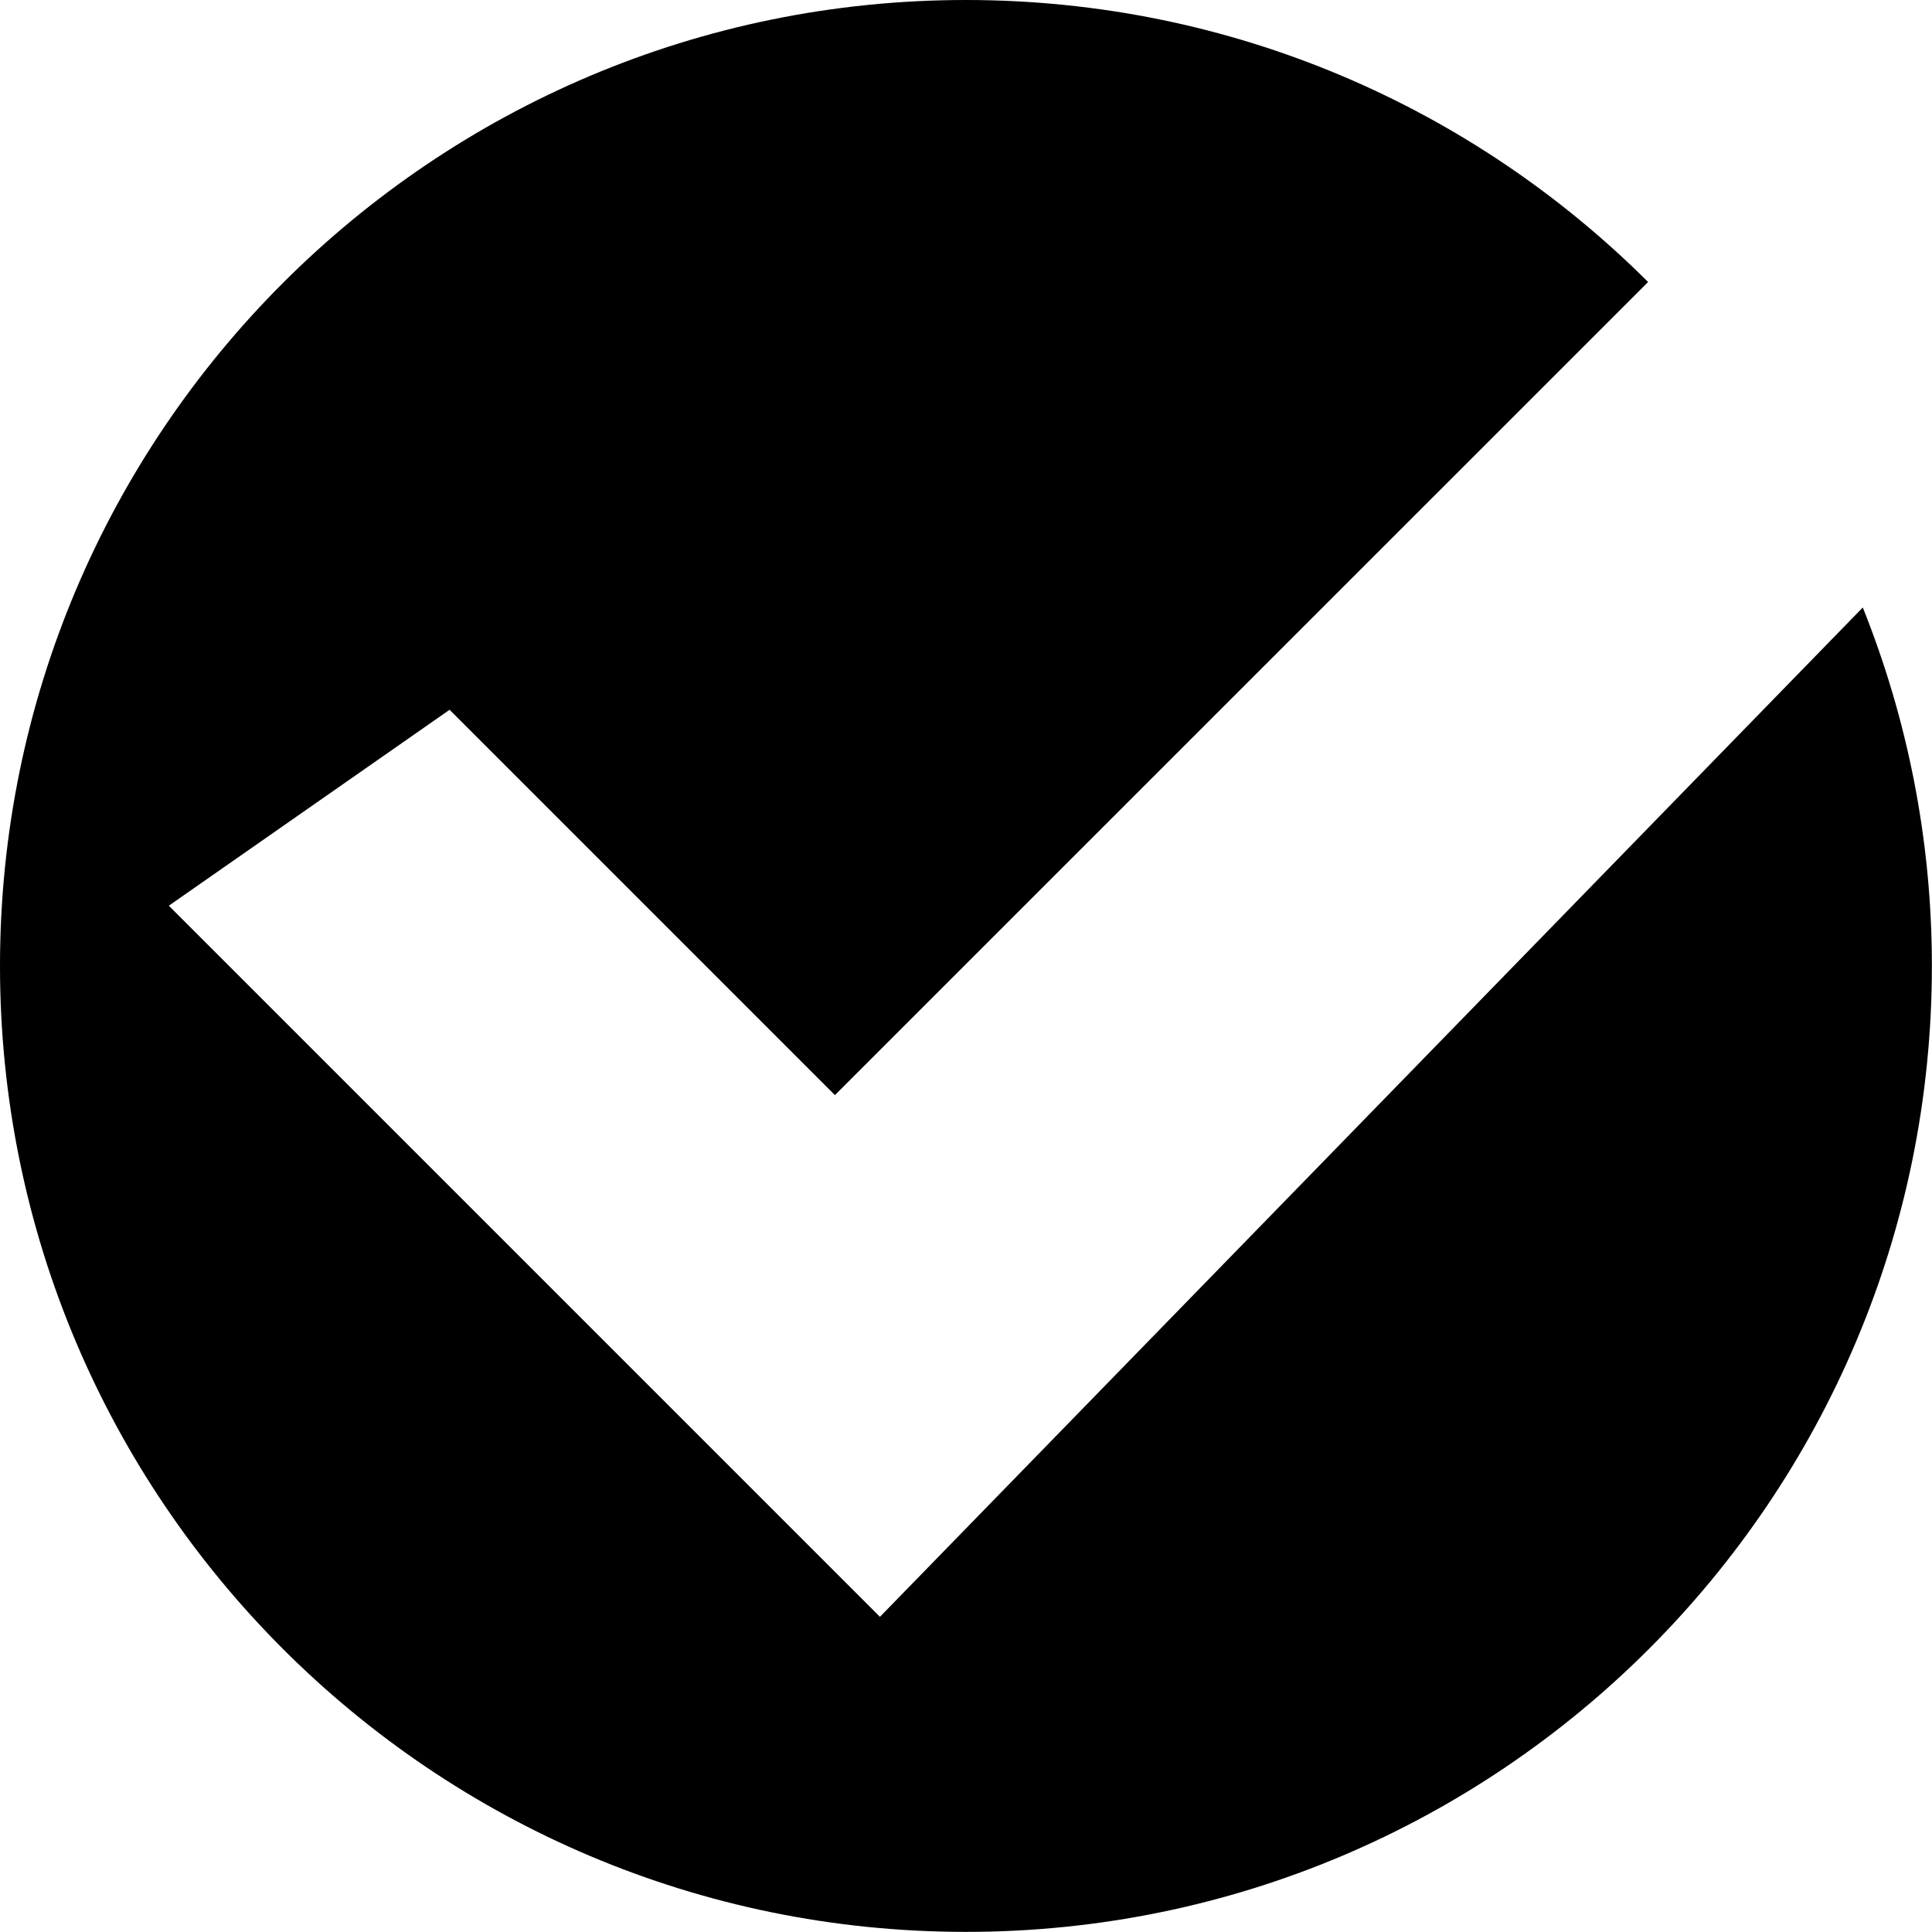
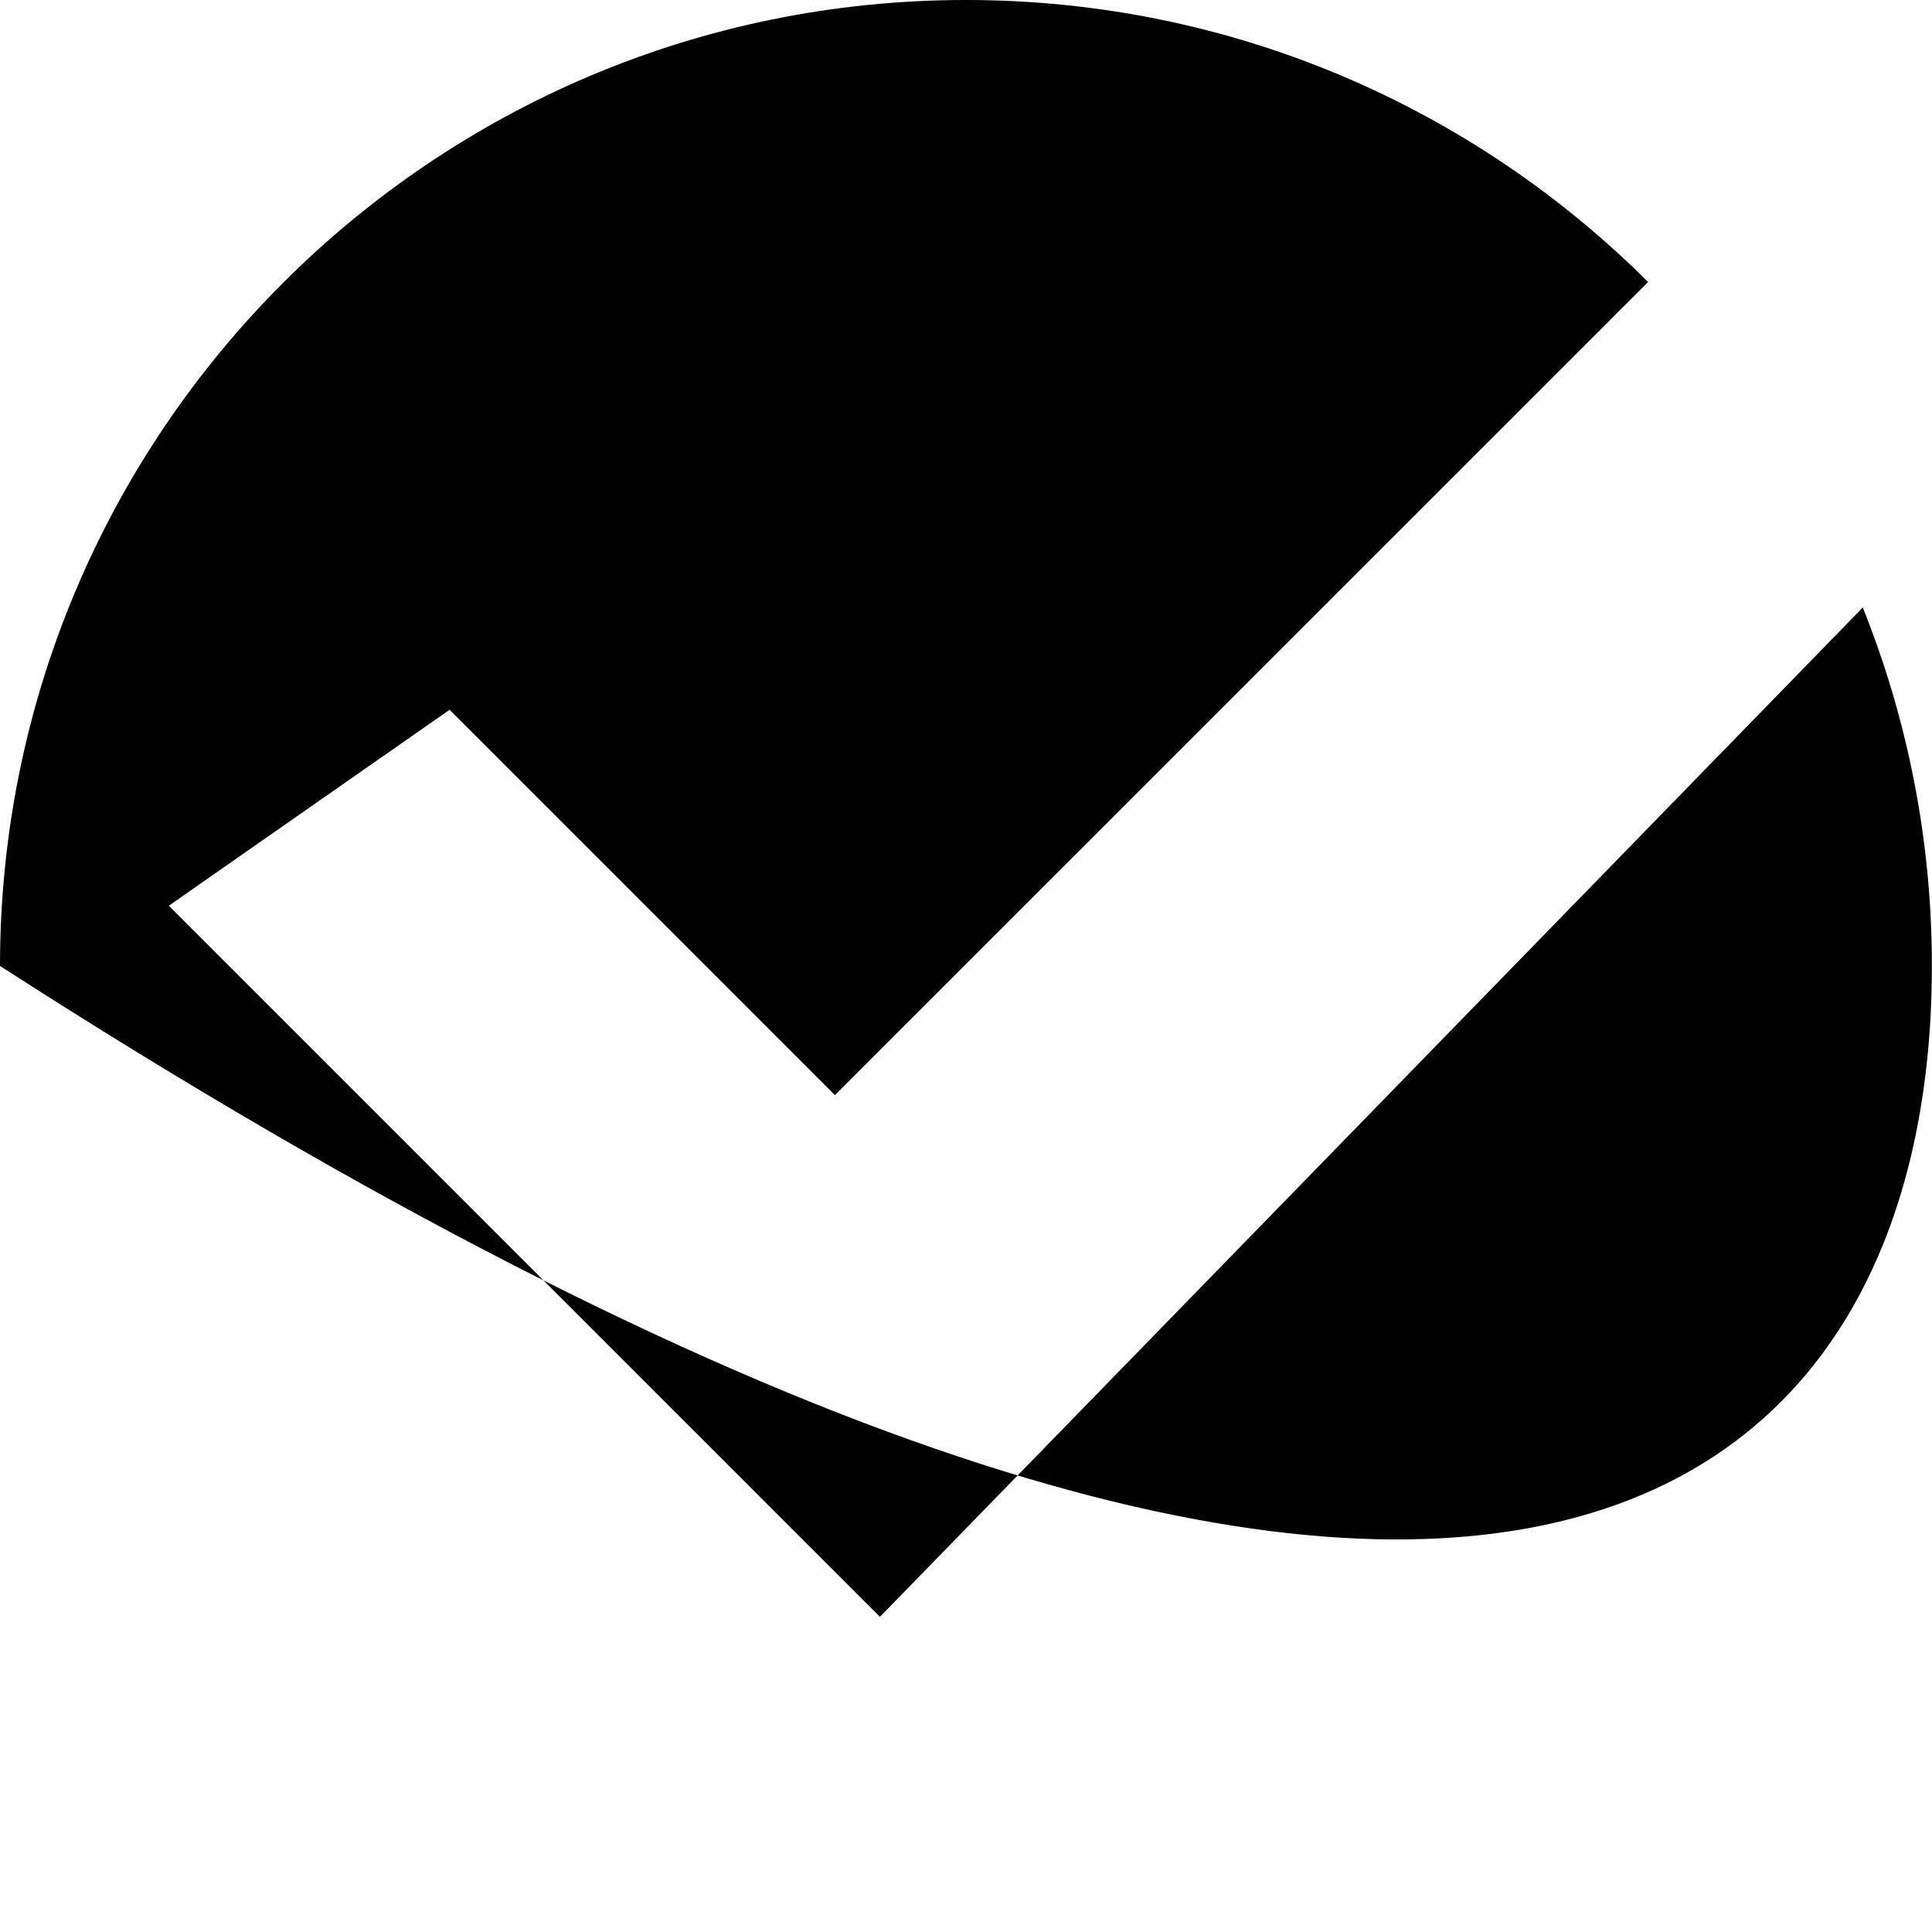
<svg xmlns="http://www.w3.org/2000/svg" width="34" height="34" viewBox="0 0 34 34" fill="none">
-   <path d="M15.488 28.456L2.971 15.939L7.912 12.491L14.693 19.272L29.004 4.963C25.928 1.895 21.686 0 16.999 0C7.612 0 0 7.612 0 16.999C0 26.386 7.612 33.998 16.999 33.998C26.386 33.998 33.998 26.386 33.998 16.999C33.998 14.769 33.564 12.642 32.782 10.691L15.483 28.456H15.488Z" fill="black" />
+   <path d="M15.488 28.456L2.971 15.939L7.912 12.491L14.693 19.272L29.004 4.963C25.928 1.895 21.686 0 16.999 0C7.612 0 0 7.612 0 16.999C26.386 33.998 33.998 26.386 33.998 16.999C33.998 14.769 33.564 12.642 32.782 10.691L15.483 28.456H15.488Z" fill="black" />
</svg>